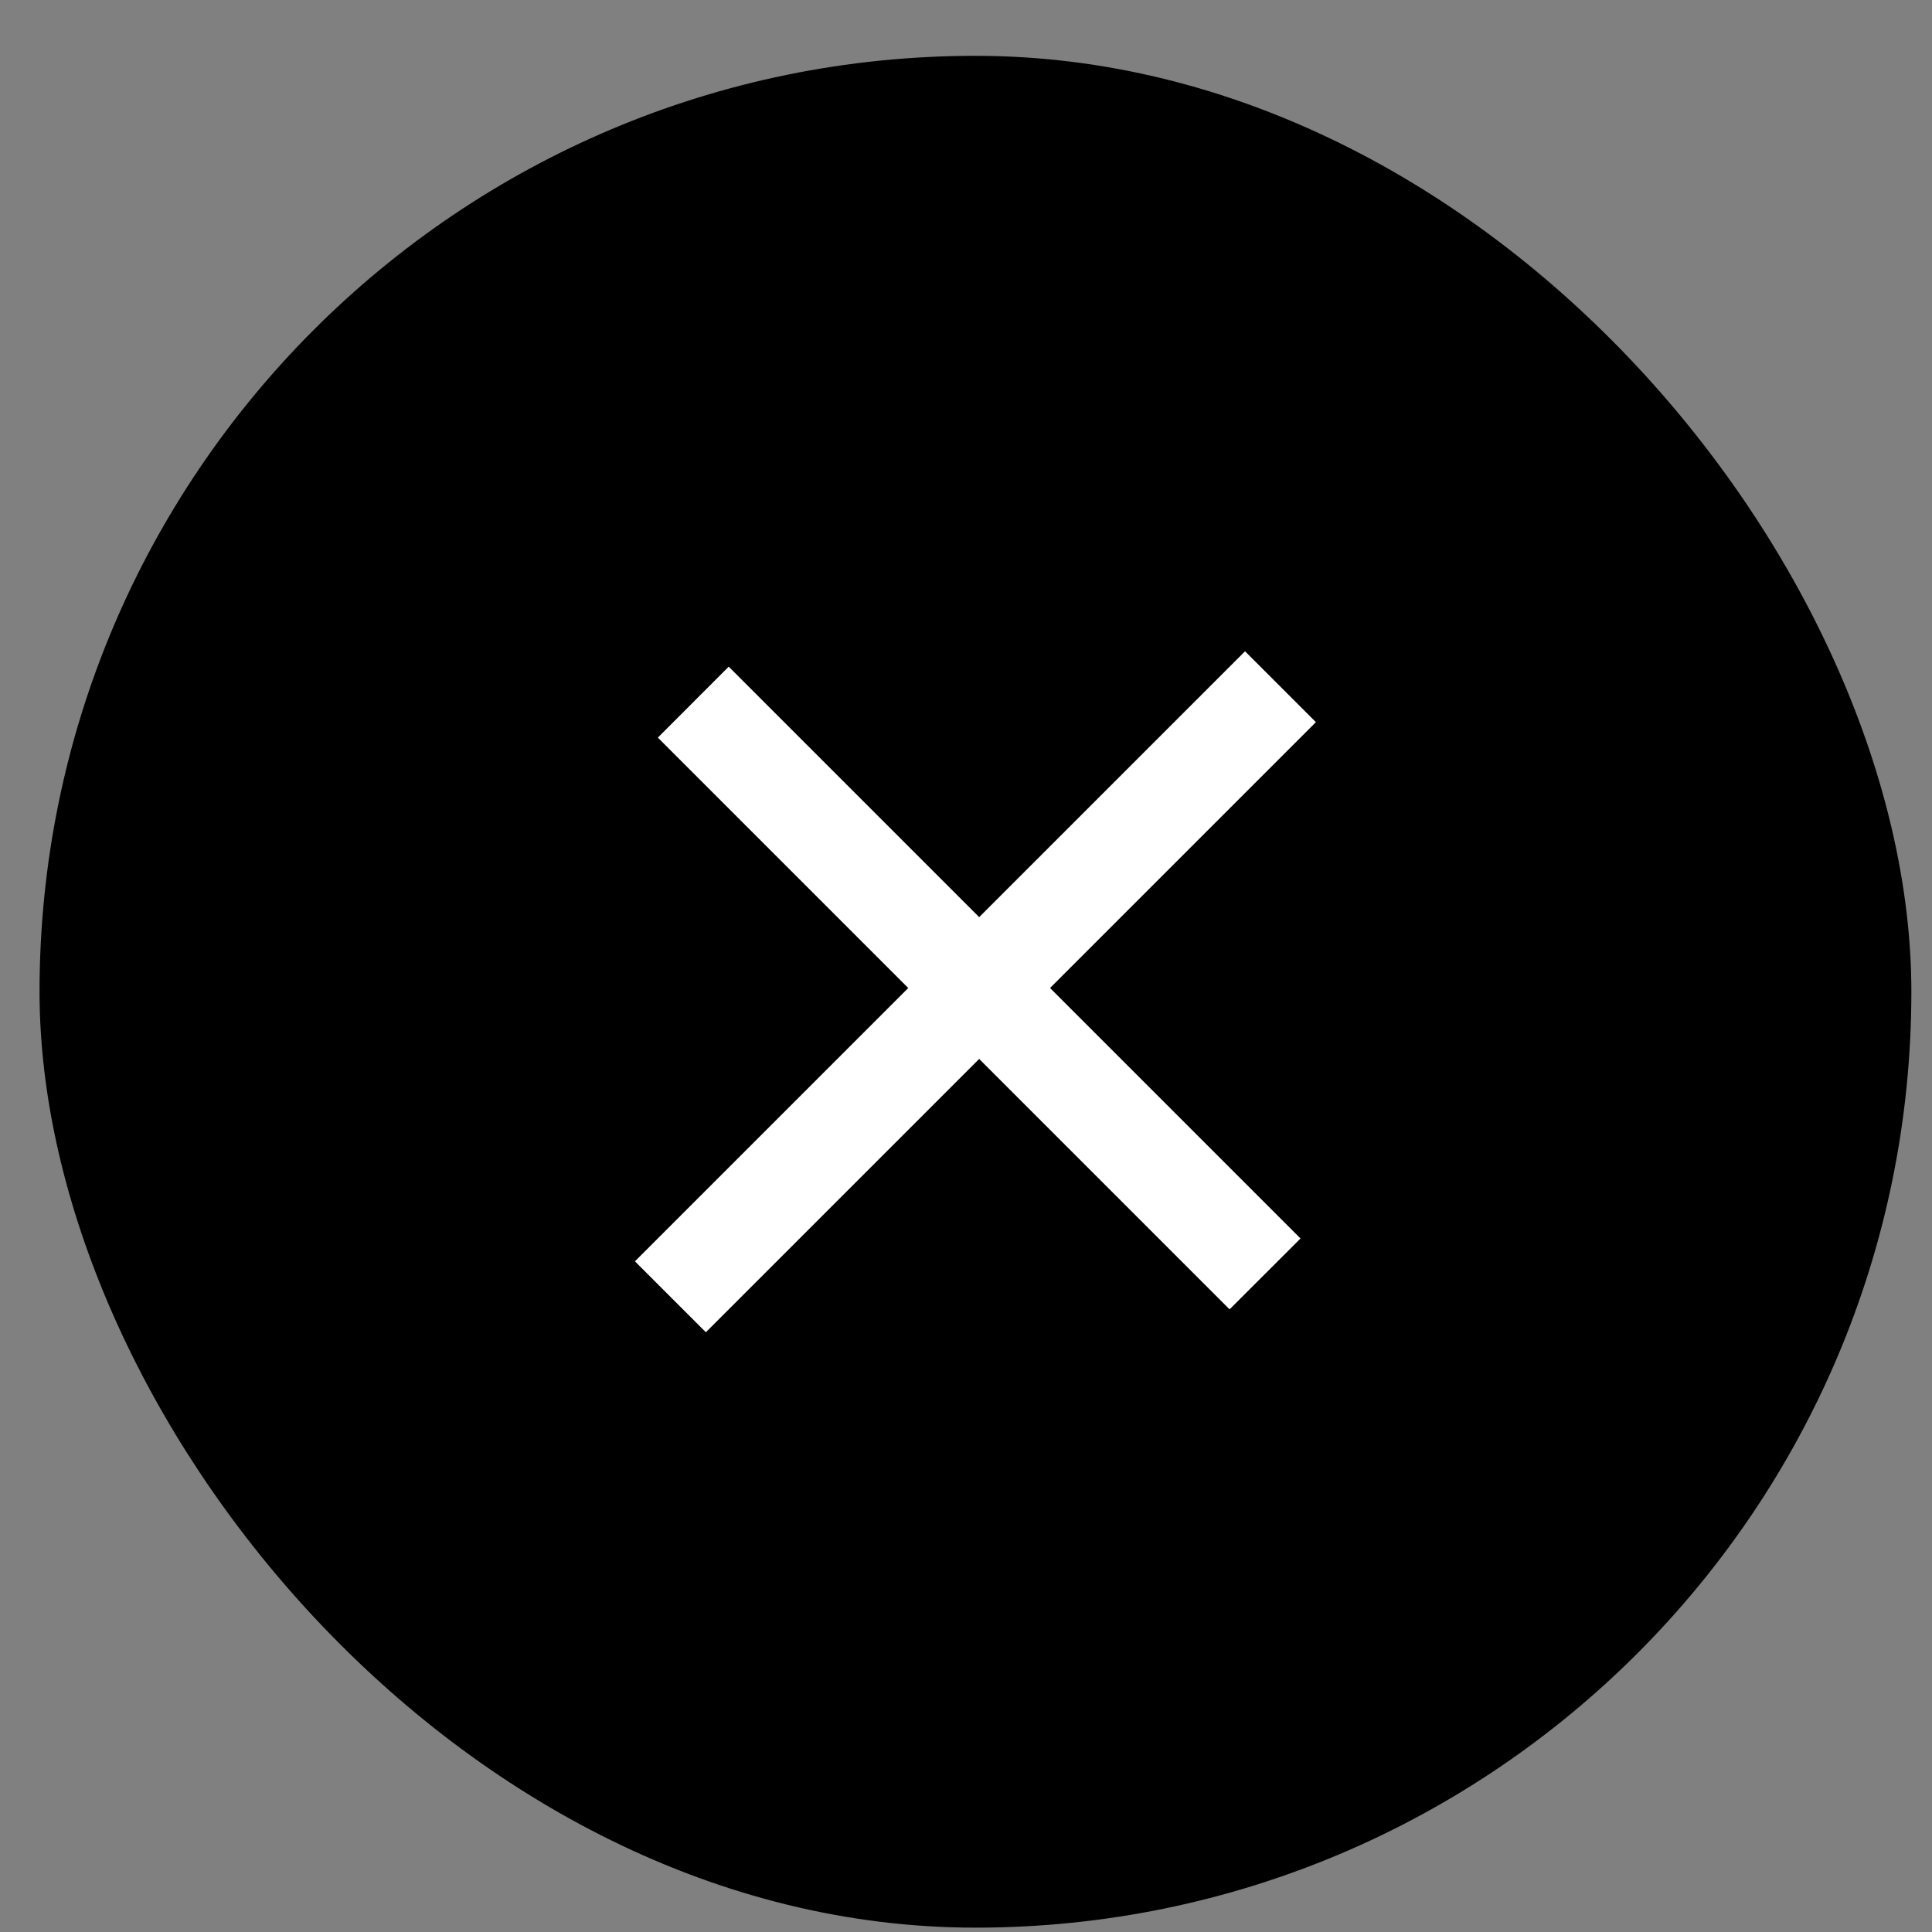
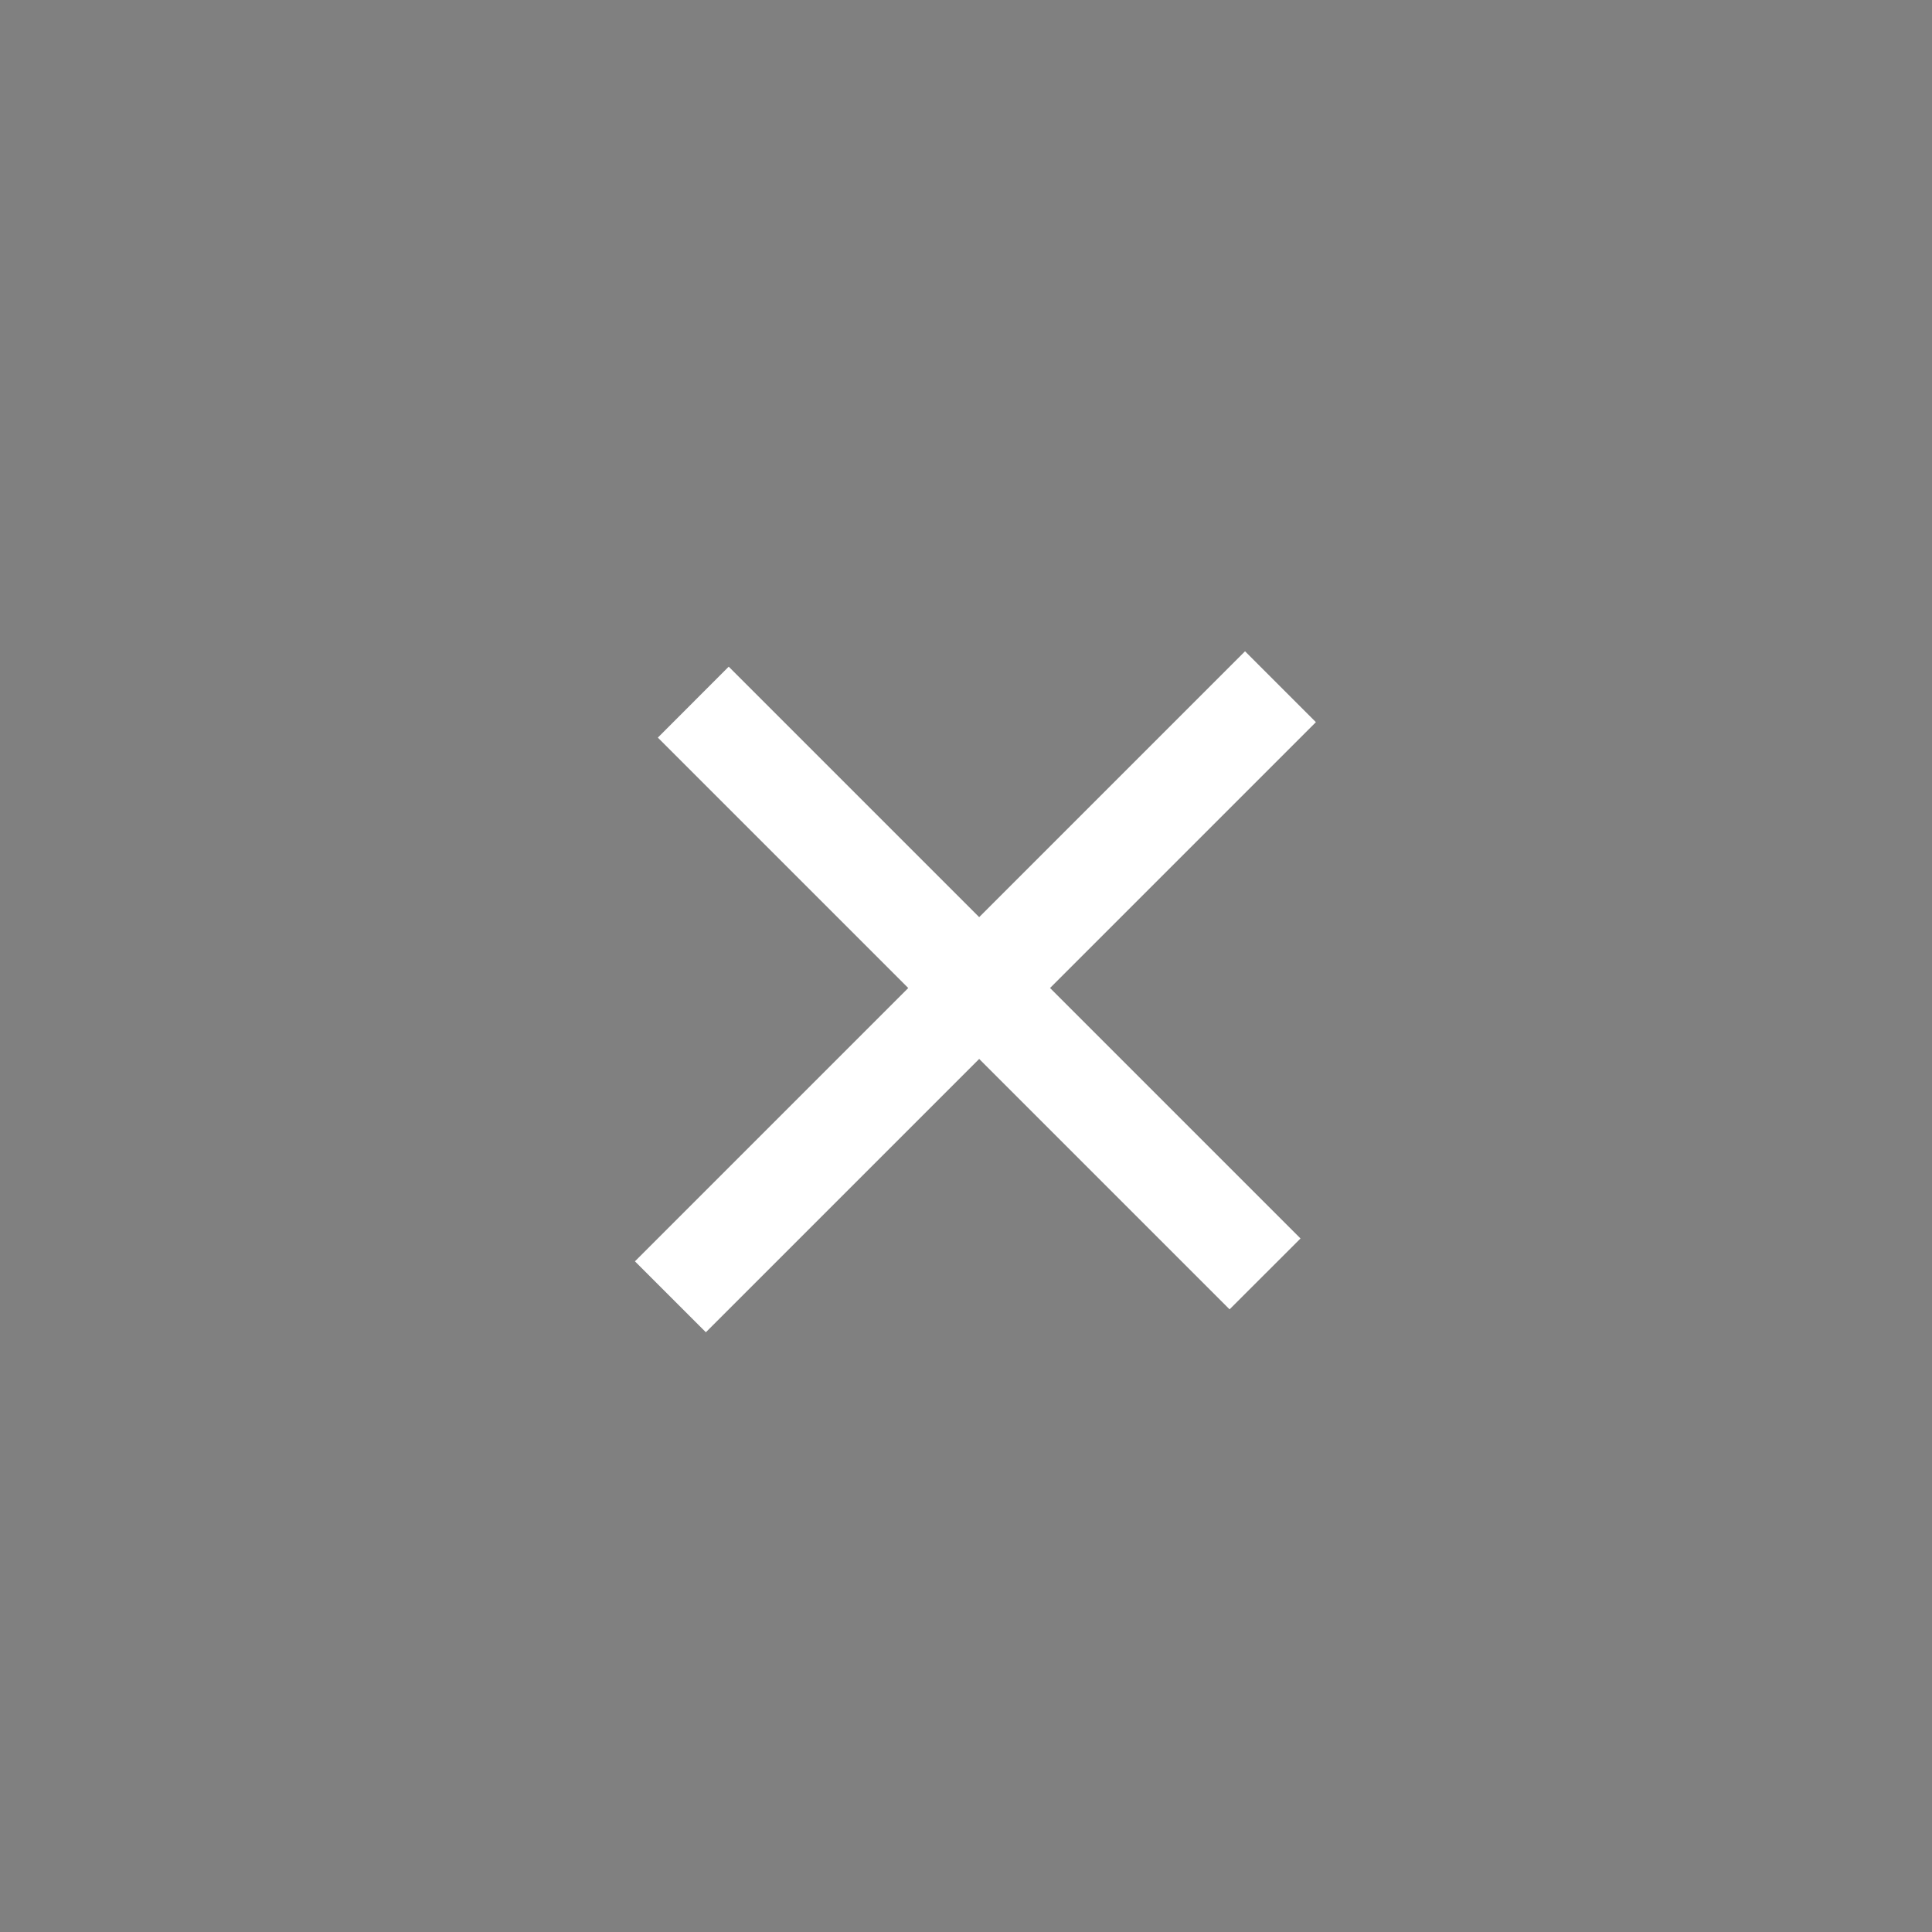
<svg xmlns="http://www.w3.org/2000/svg" width="28" height="28" viewBox="0 0 28 28" fill="none">
  <rect x="0" y="0" width="28" height="28" fill="#808080" stroke="none" />
-   <rect x="0.573" y="0.809" width="27.128" height="27.128" rx="13.564" fill="black" />
  <path d="M14.191 15.347L10.23 19.308L9.202 18.28L13.163 14.319L9.534 10.69L10.561 9.662L14.191 13.292L18.044 9.439L19.071 10.466L15.218 14.319L18.848 17.949L17.82 18.976L14.191 15.347Z" fill="white" />
</svg>